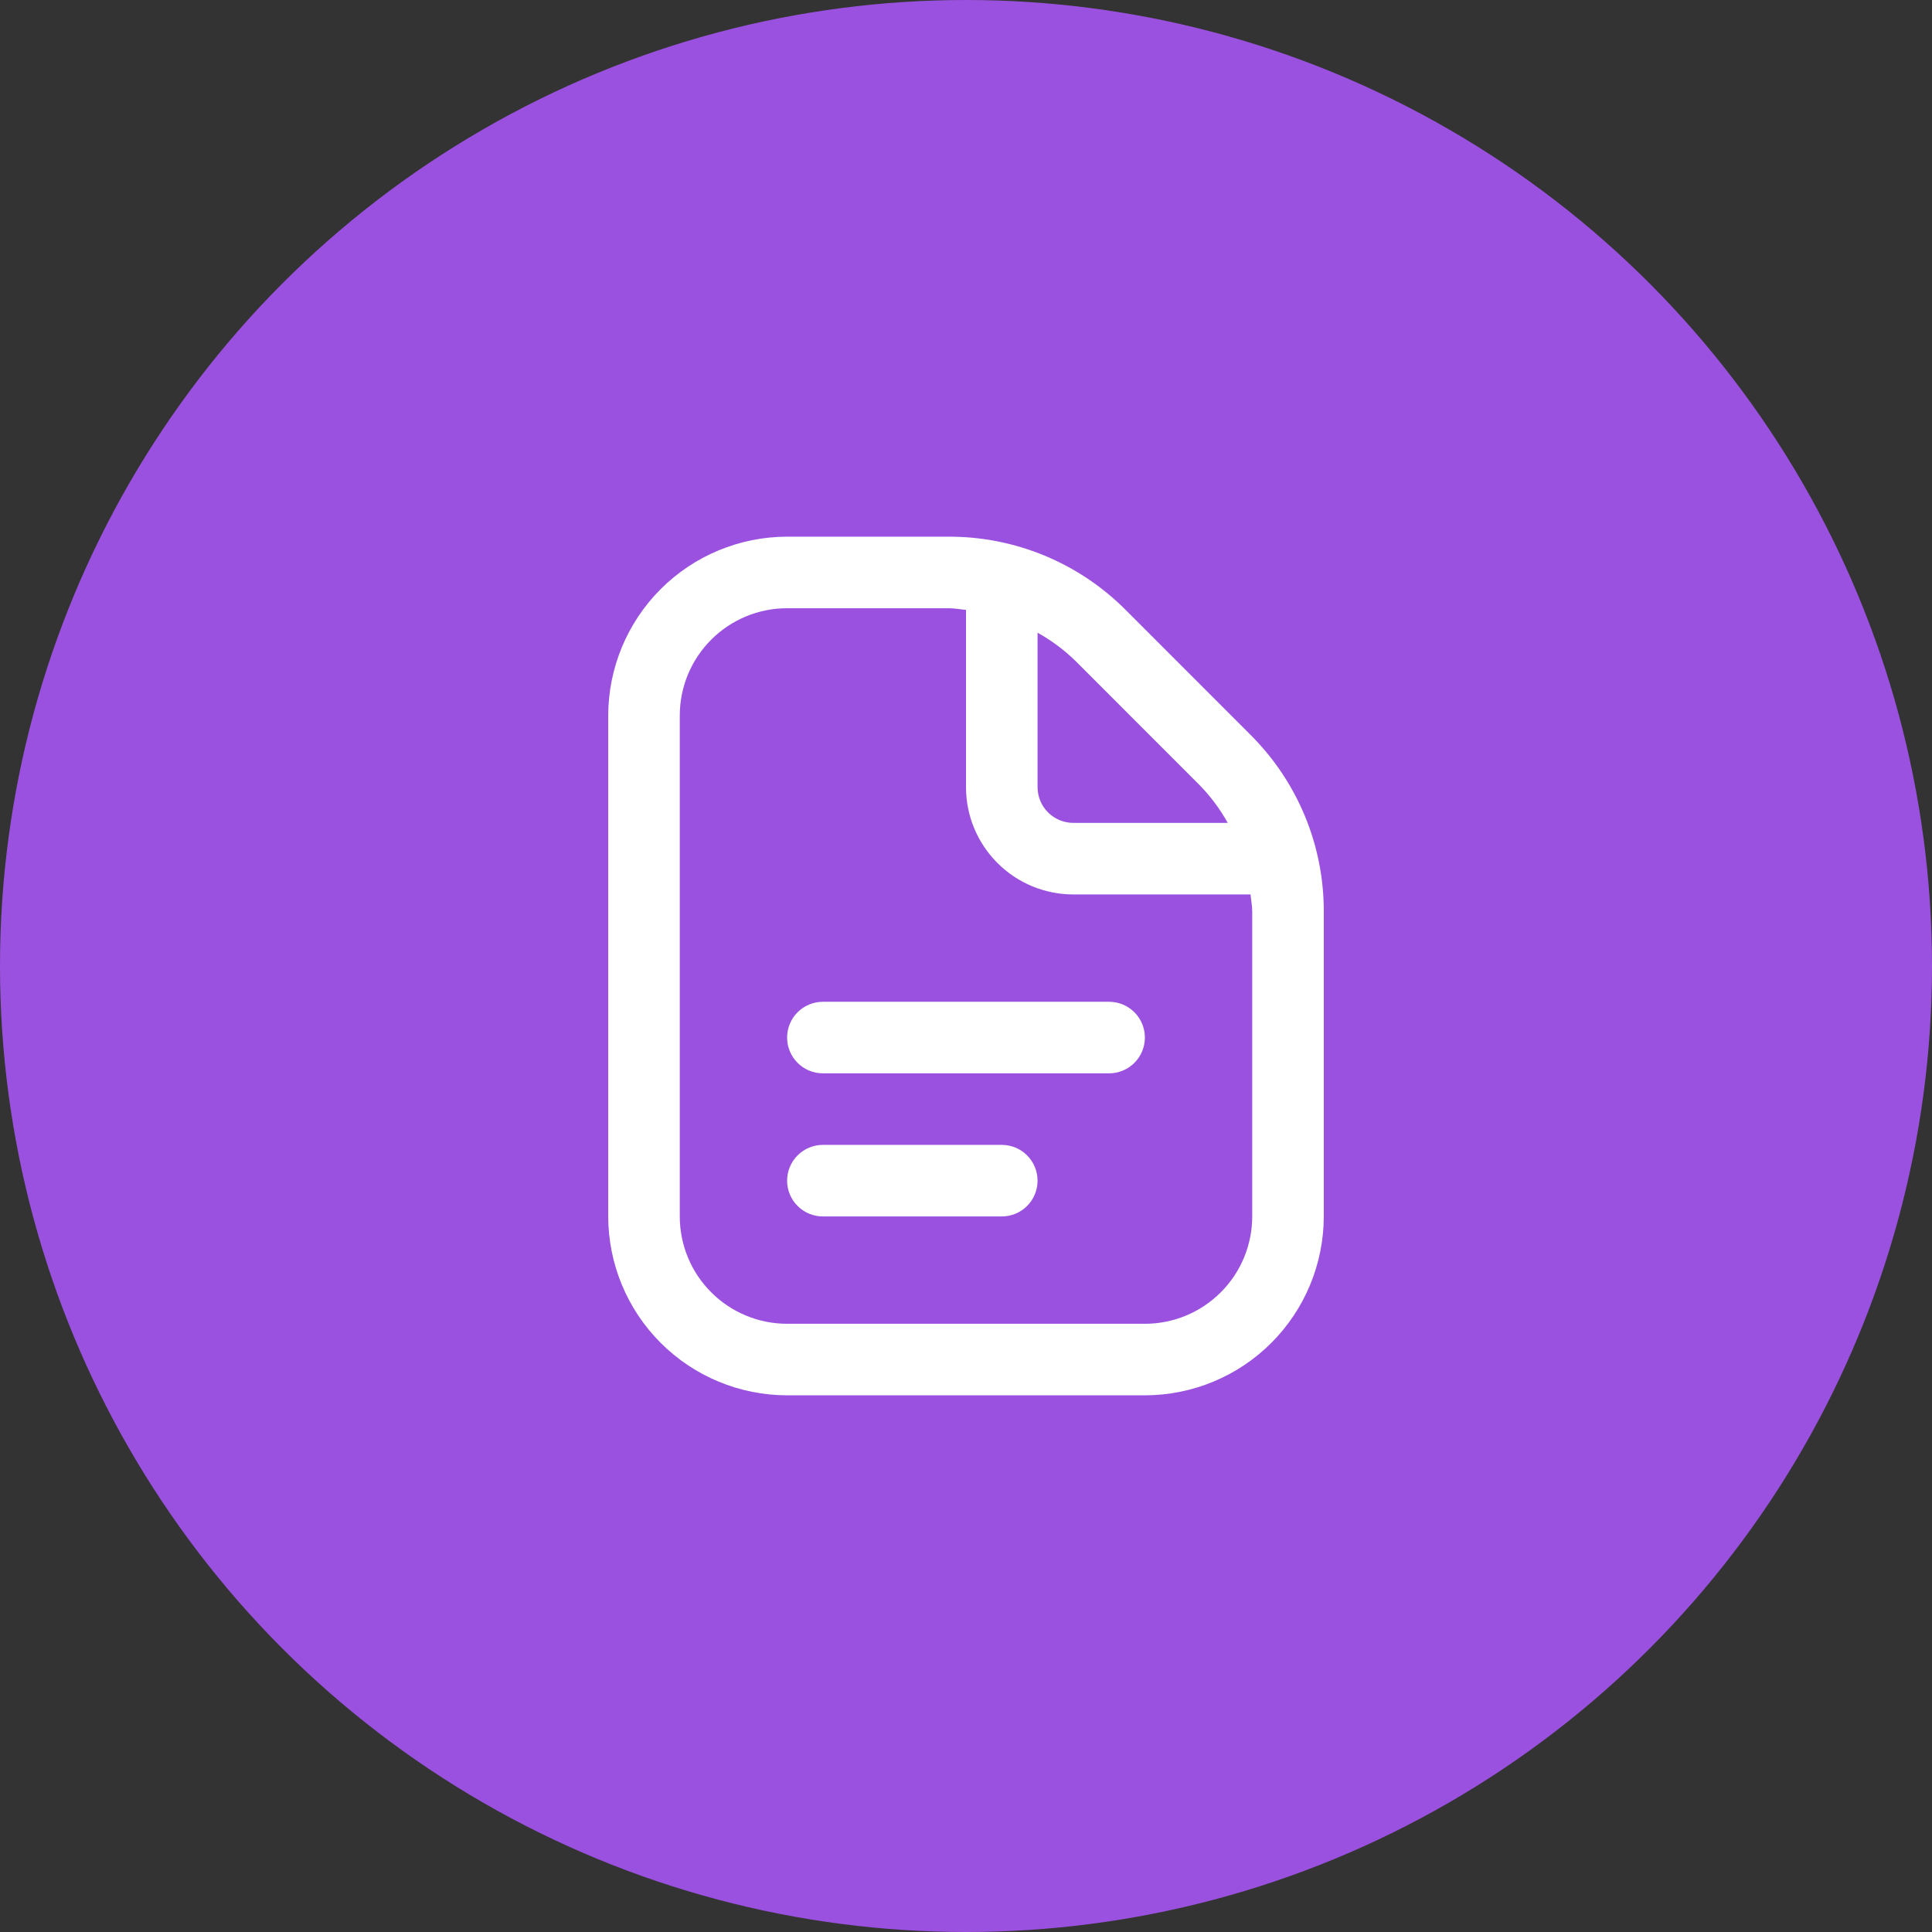
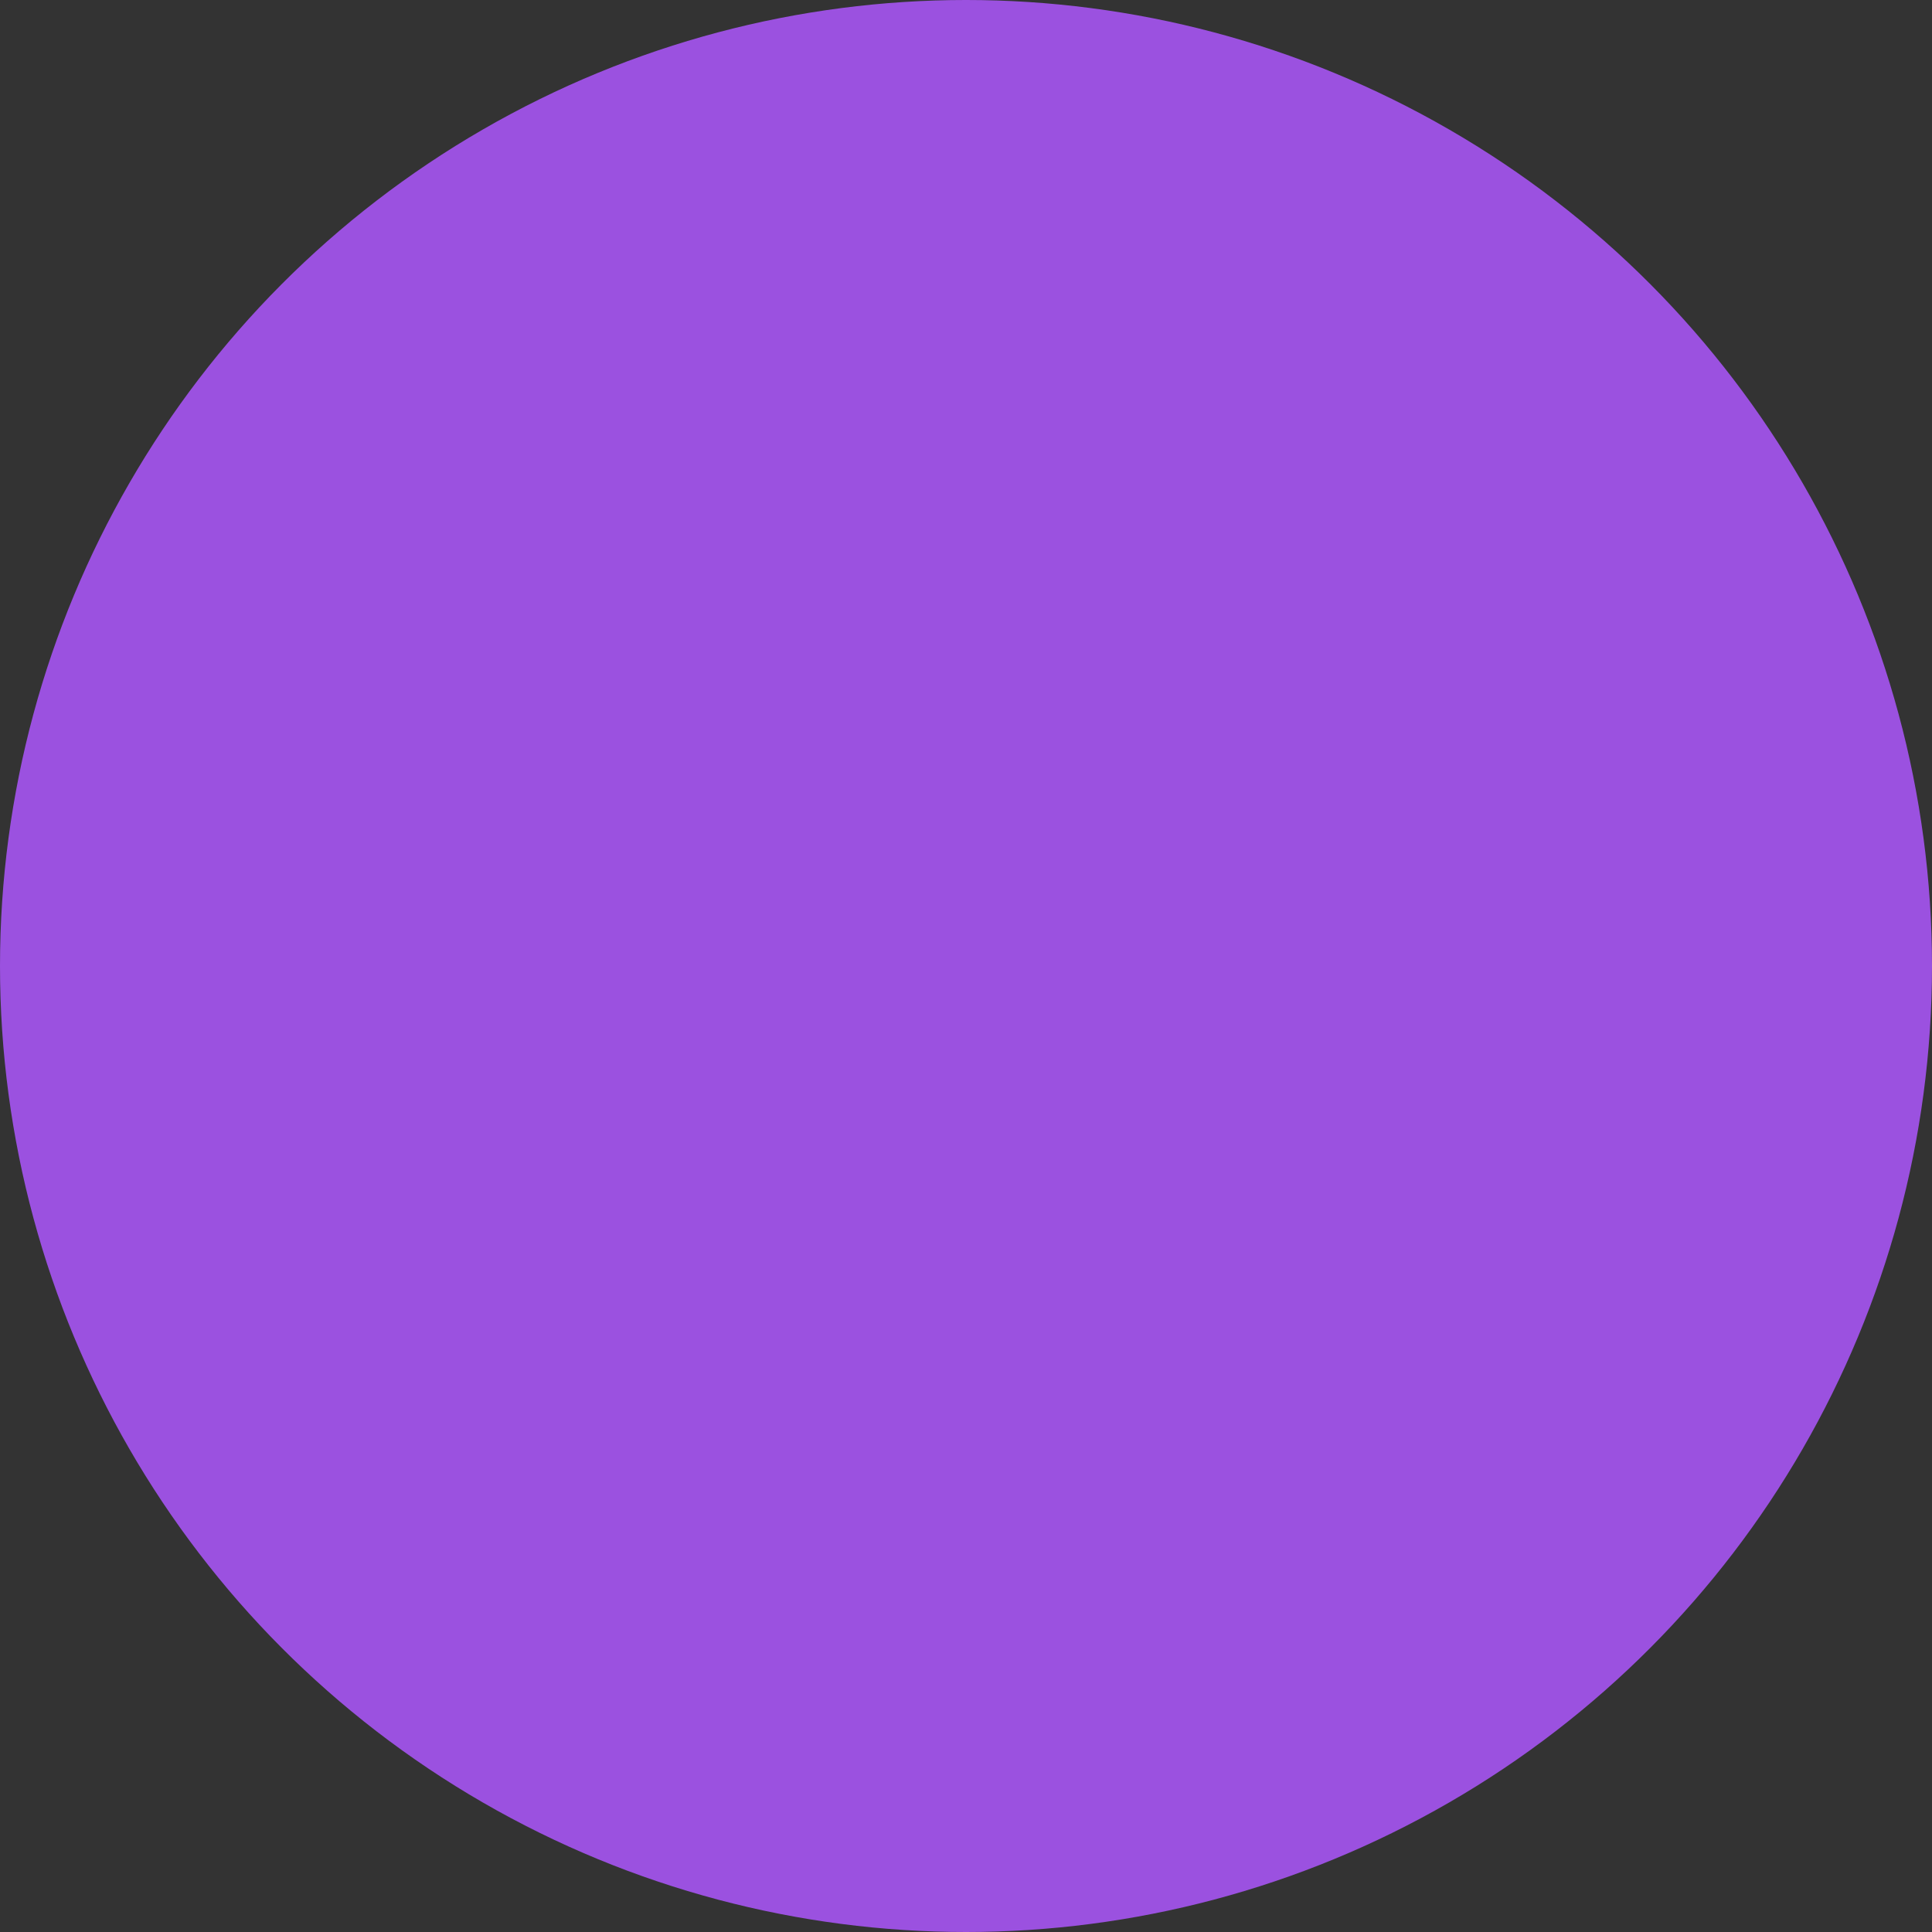
<svg xmlns="http://www.w3.org/2000/svg" width="54" height="54" viewBox="0 0 54 54" fill="none">
  <rect x="0" y="0" width="54" height="54" fill="#333333" stroke="none" />
  <circle cx="27" cy="27" r="27" fill="#9B51E0" />
  <g clip-path="url(#clip0_14_68)">
-     <path d="M32 29C32 29.265 31.895 29.52 31.707 29.707C31.52 29.895 31.265 30 31 30H23C22.735 30 22.481 29.895 22.293 29.707C22.105 29.52 22 29.265 22 29C22 28.735 22.105 28.48 22.293 28.293C22.481 28.105 22.735 28 23 28H31C31.265 28 31.52 28.105 31.707 28.293C31.895 28.48 32 28.735 32 29ZM28 32H23C22.735 32 22.481 32.105 22.293 32.293C22.105 32.48 22 32.735 22 33C22 33.265 22.105 33.52 22.293 33.707C22.481 33.895 22.735 34 23 34H28C28.265 34 28.52 33.895 28.707 33.707C28.895 33.52 29 33.265 29 33C29 32.735 28.895 32.48 28.707 32.293C28.52 32.105 28.265 32 28 32ZM37 25.485V34C36.998 35.326 36.471 36.596 35.534 37.534C34.597 38.471 33.326 38.998 32 39H22C20.674 38.998 19.404 38.471 18.466 37.534C17.529 36.596 17.002 35.326 17 34V20C17.002 18.674 17.529 17.404 18.466 16.466C19.404 15.529 20.674 15.002 22 15H26.515C27.435 14.998 28.346 15.178 29.195 15.529C30.045 15.881 30.816 16.398 31.465 17.05L34.949 20.536C35.601 21.184 36.118 21.955 36.471 22.805C36.823 23.654 37.003 24.565 37 25.485ZM30.051 18.464C29.736 18.159 29.383 17.897 29 17.684V22C29 22.265 29.105 22.52 29.293 22.707C29.481 22.895 29.735 23 30 23H34.316C34.103 22.617 33.84 22.264 33.535 21.95L30.051 18.464ZM35 25.485C35 25.32 34.968 25.162 34.953 25H30C29.204 25 28.441 24.684 27.879 24.121C27.316 23.559 27 22.796 27 22V17.047C26.838 17.032 26.679 17 26.515 17H22C21.204 17 20.441 17.316 19.879 17.879C19.316 18.441 19 19.204 19 20V34C19 34.796 19.316 35.559 19.879 36.121C20.441 36.684 21.204 37 22 37H32C32.796 37 33.559 36.684 34.121 36.121C34.684 35.559 35 34.796 35 34V25.485Z" fill="white" />
-   </g>
+     </g>
  <defs>
    <clipPath id="clip0_14_68">
      <rect width="24" height="24" fill="white" transform="translate(15 15)" />
    </clipPath>
  </defs>
</svg>